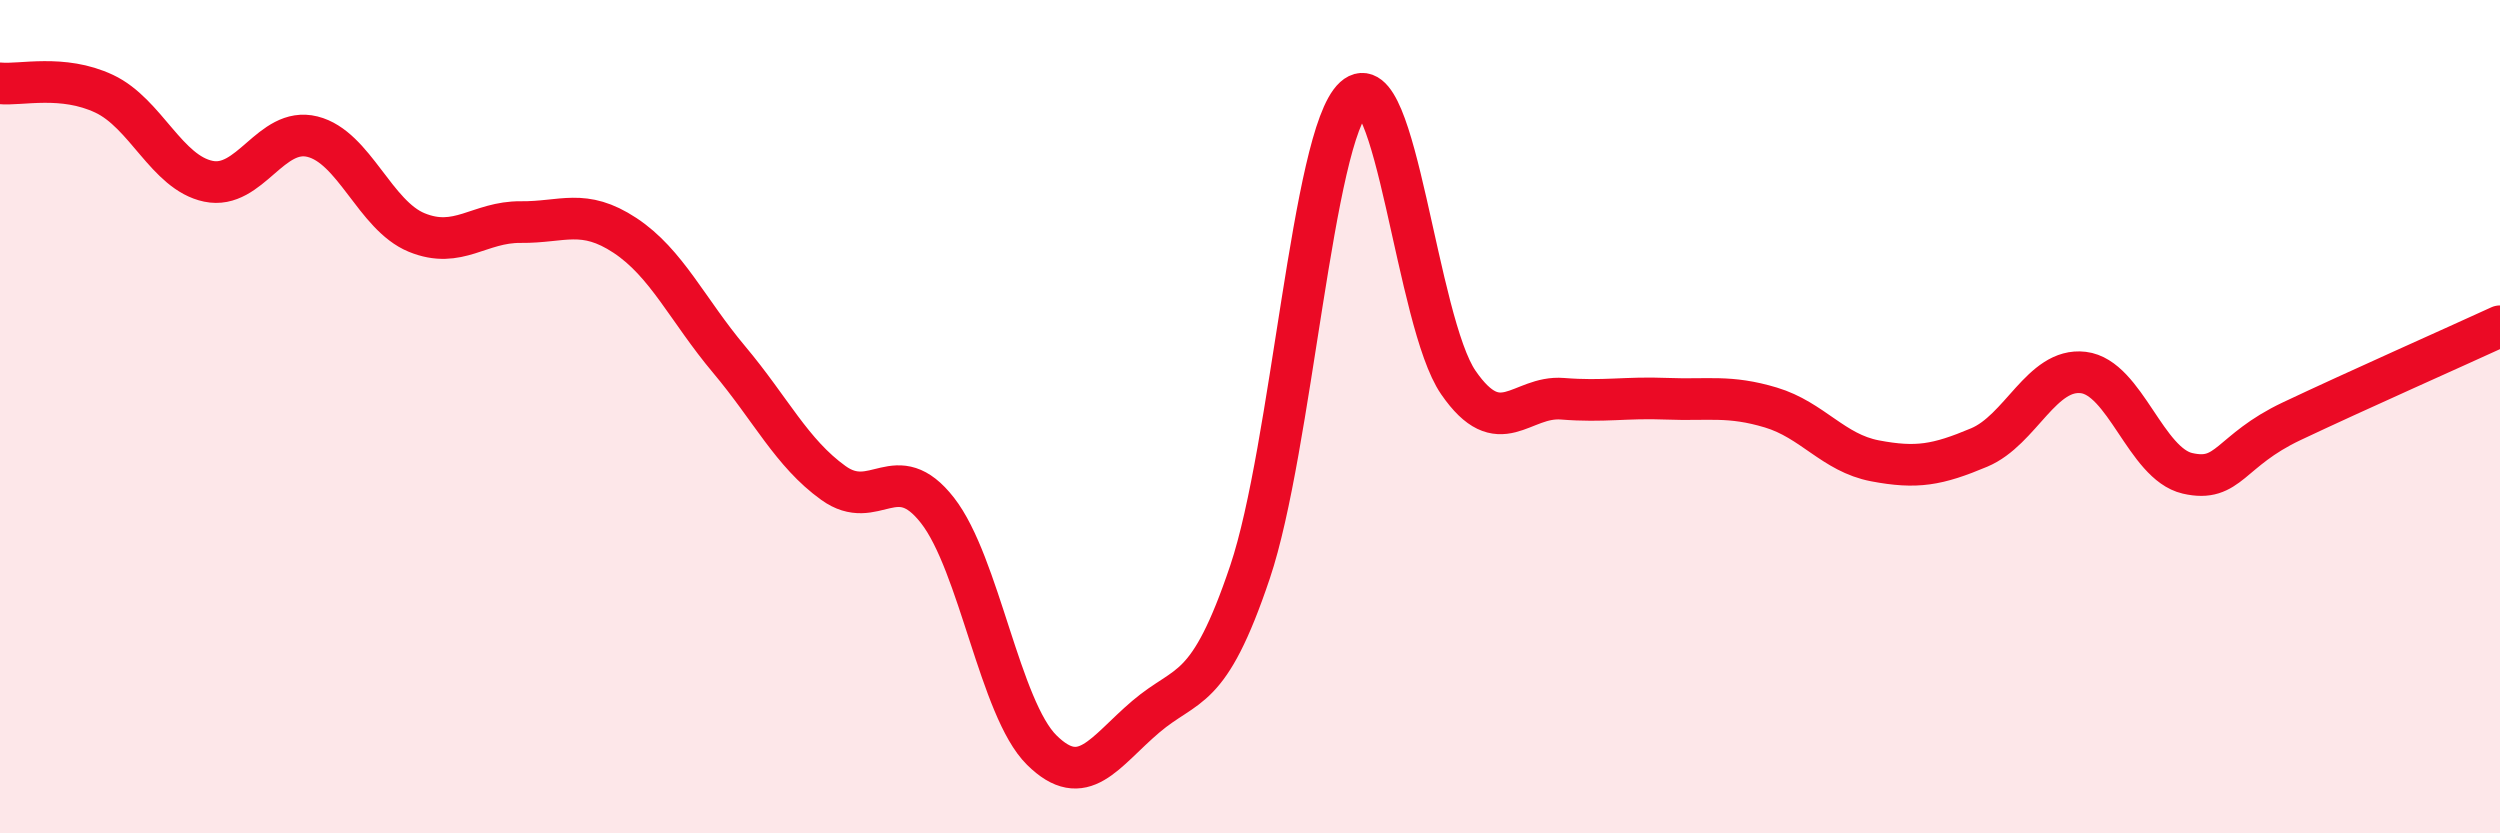
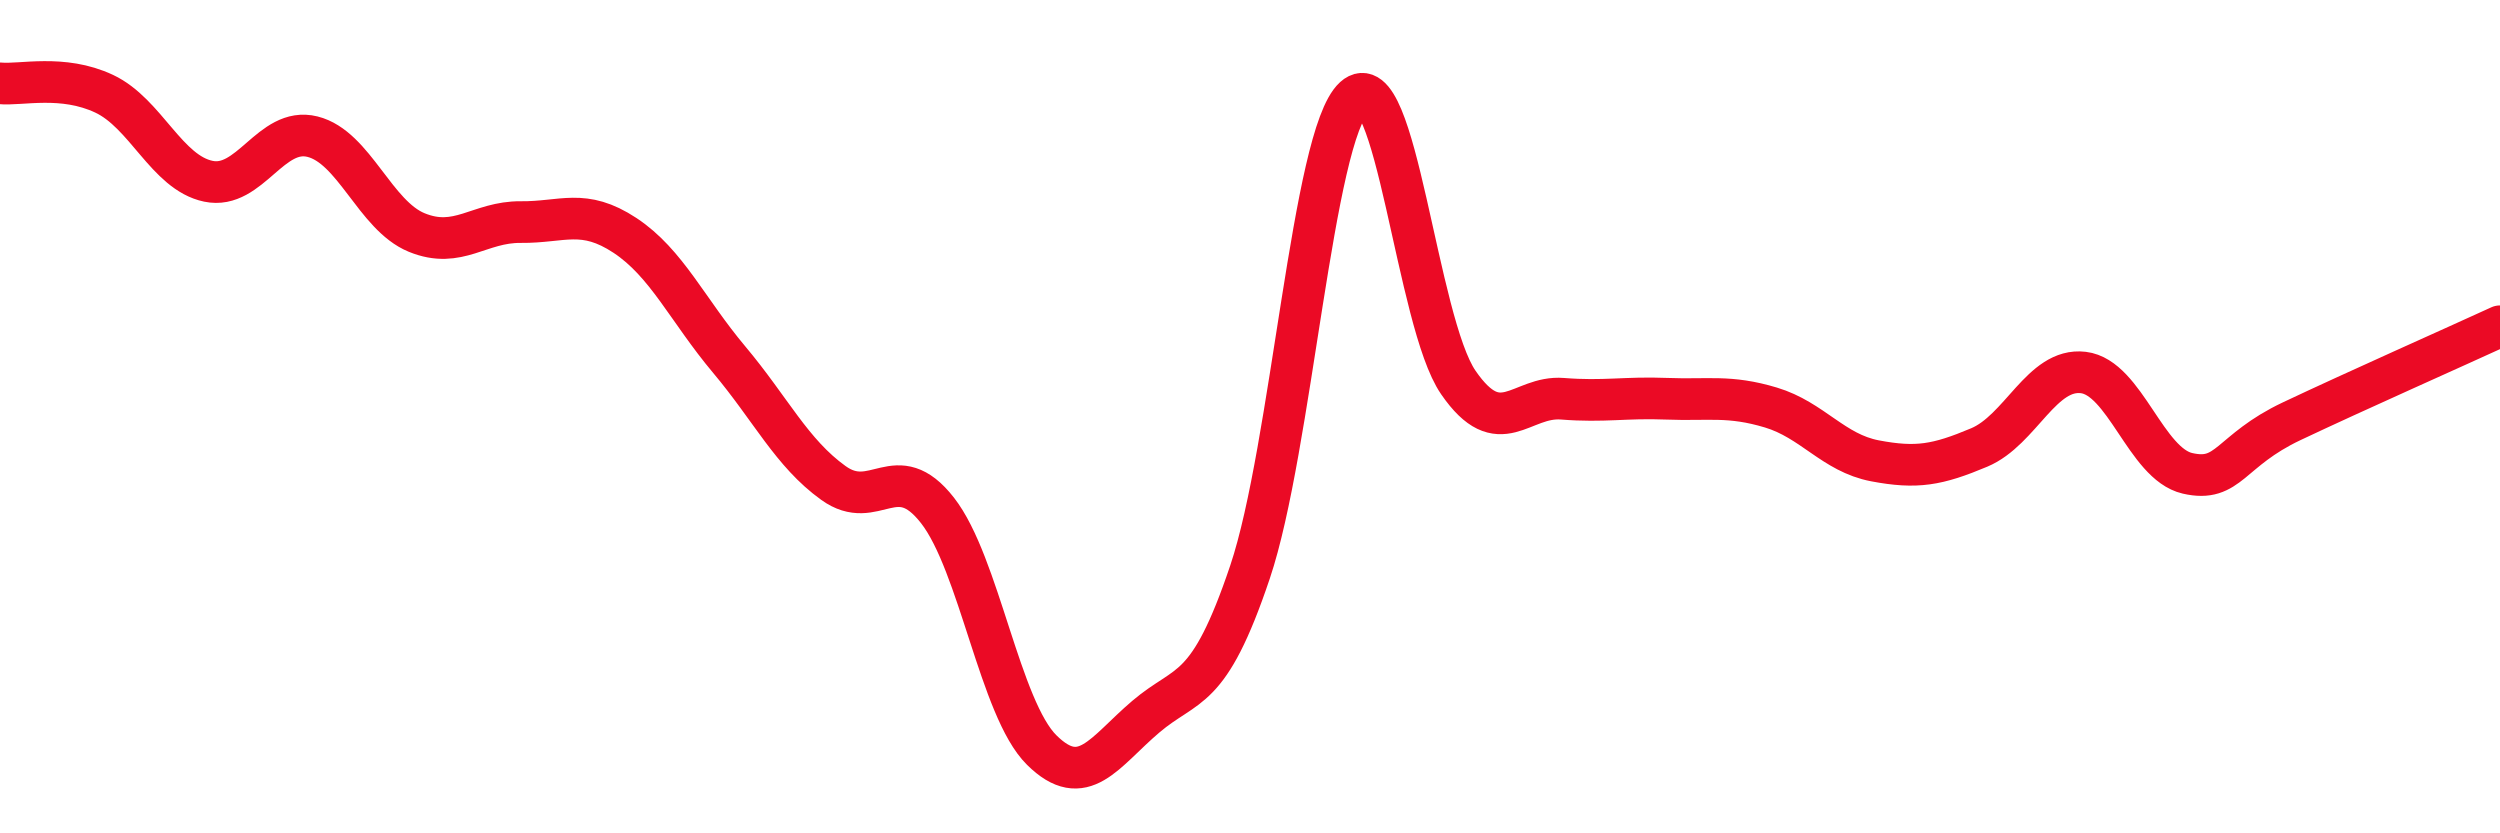
<svg xmlns="http://www.w3.org/2000/svg" width="60" height="20" viewBox="0 0 60 20">
-   <path d="M 0,2 C 0.5,2.05 1.5,1.78 2.5,2.25 C 3.5,2.72 4,4.14 5,4.35 C 6,4.56 6.5,3.03 7.5,3.28 C 8.5,3.53 9,5.17 10,5.58 C 11,5.99 11.5,5.32 12.5,5.33 C 13.5,5.34 14,4.99 15,5.65 C 16,6.31 16.5,7.44 17.5,8.63 C 18.5,9.82 19,10.87 20,11.59 C 21,12.31 21.5,10.97 22.5,12.25 C 23.5,13.53 24,17.01 25,18 C 26,18.99 26.5,18.05 27.5,17.2 C 28.5,16.35 29,16.7 30,13.73 C 31,10.76 31.5,3.25 32.5,2.34 C 33.5,1.43 34,7.73 35,9.18 C 36,10.63 36.5,9.49 37.5,9.57 C 38.5,9.65 39,9.53 40,9.57 C 41,9.61 41.5,9.48 42.5,9.78 C 43.5,10.08 44,10.87 45,11.06 C 46,11.25 46.5,11.16 47.5,10.74 C 48.5,10.32 49,8.82 50,8.94 C 51,9.06 51.5,11.13 52.5,11.36 C 53.5,11.59 53.5,10.82 55,10.11 C 56.5,9.4 59,8.29 60,7.83L60 20L0 20Z" fill="#EB0A25" opacity="0.1" stroke-linecap="round" stroke-linejoin="round" />
  <path d="M 0,2 C 0.5,2.05 1.5,1.78 2.5,2.25 C 3.5,2.72 4,4.14 5,4.35 C 6,4.56 6.5,3.03 7.5,3.28 C 8.5,3.53 9,5.17 10,5.58 C 11,5.99 11.5,5.32 12.5,5.33 C 13.5,5.34 14,4.99 15,5.65 C 16,6.31 16.5,7.44 17.5,8.63 C 18.5,9.82 19,10.87 20,11.59 C 21,12.31 21.5,10.97 22.5,12.25 C 23.5,13.53 24,17.01 25,18 C 26,18.99 26.5,18.05 27.5,17.2 C 28.5,16.35 29,16.7 30,13.73 C 31,10.76 31.5,3.25 32.5,2.34 C 33.5,1.43 34,7.73 35,9.18 C 36,10.63 36.5,9.49 37.5,9.57 C 38.5,9.65 39,9.53 40,9.57 C 41,9.61 41.5,9.48 42.5,9.78 C 43.5,10.08 44,10.87 45,11.06 C 46,11.25 46.5,11.16 47.5,10.74 C 48.5,10.32 49,8.82 50,8.94 C 51,9.06 51.5,11.13 52.5,11.36 C 53.5,11.59 53.5,10.82 55,10.11 C 56.5,9.4 59,8.29 60,7.83" stroke="#EB0A25" stroke-width="1" fill="none" stroke-linecap="round" stroke-linejoin="round" />
</svg>